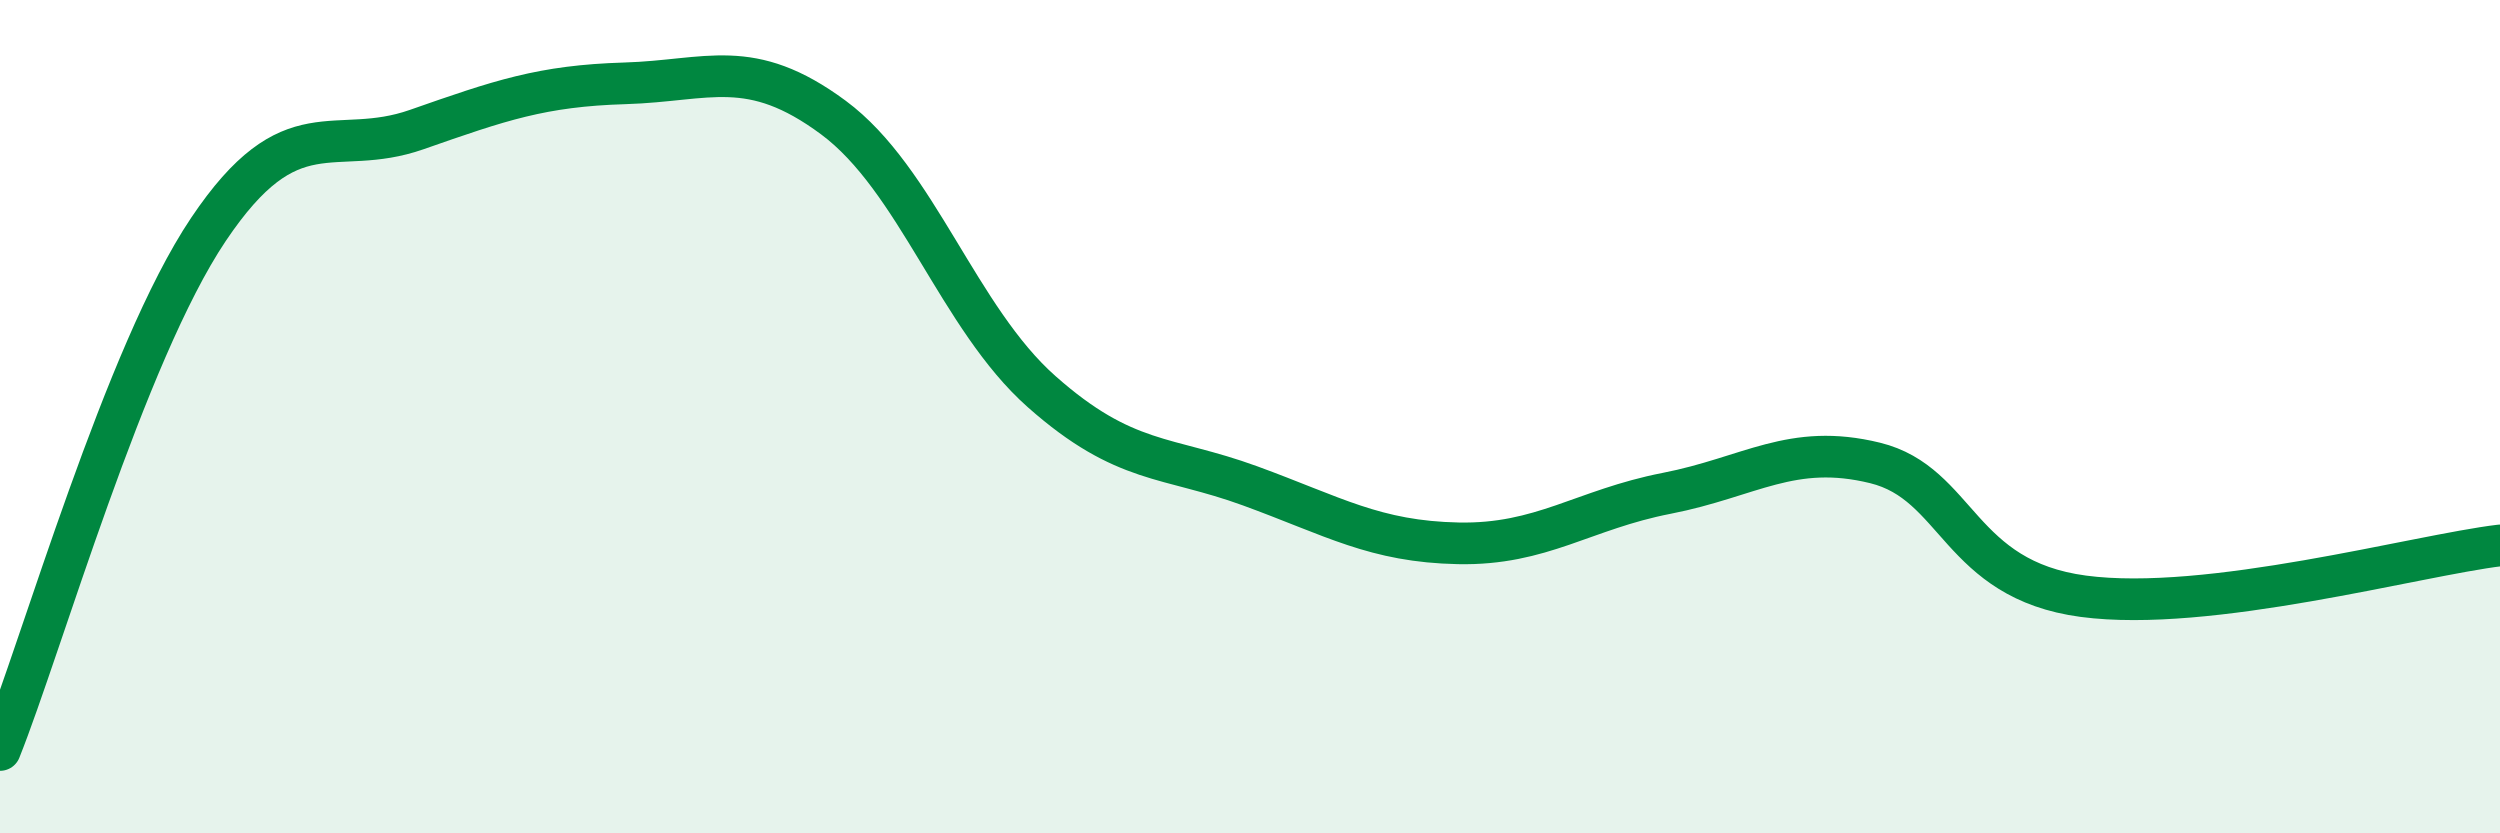
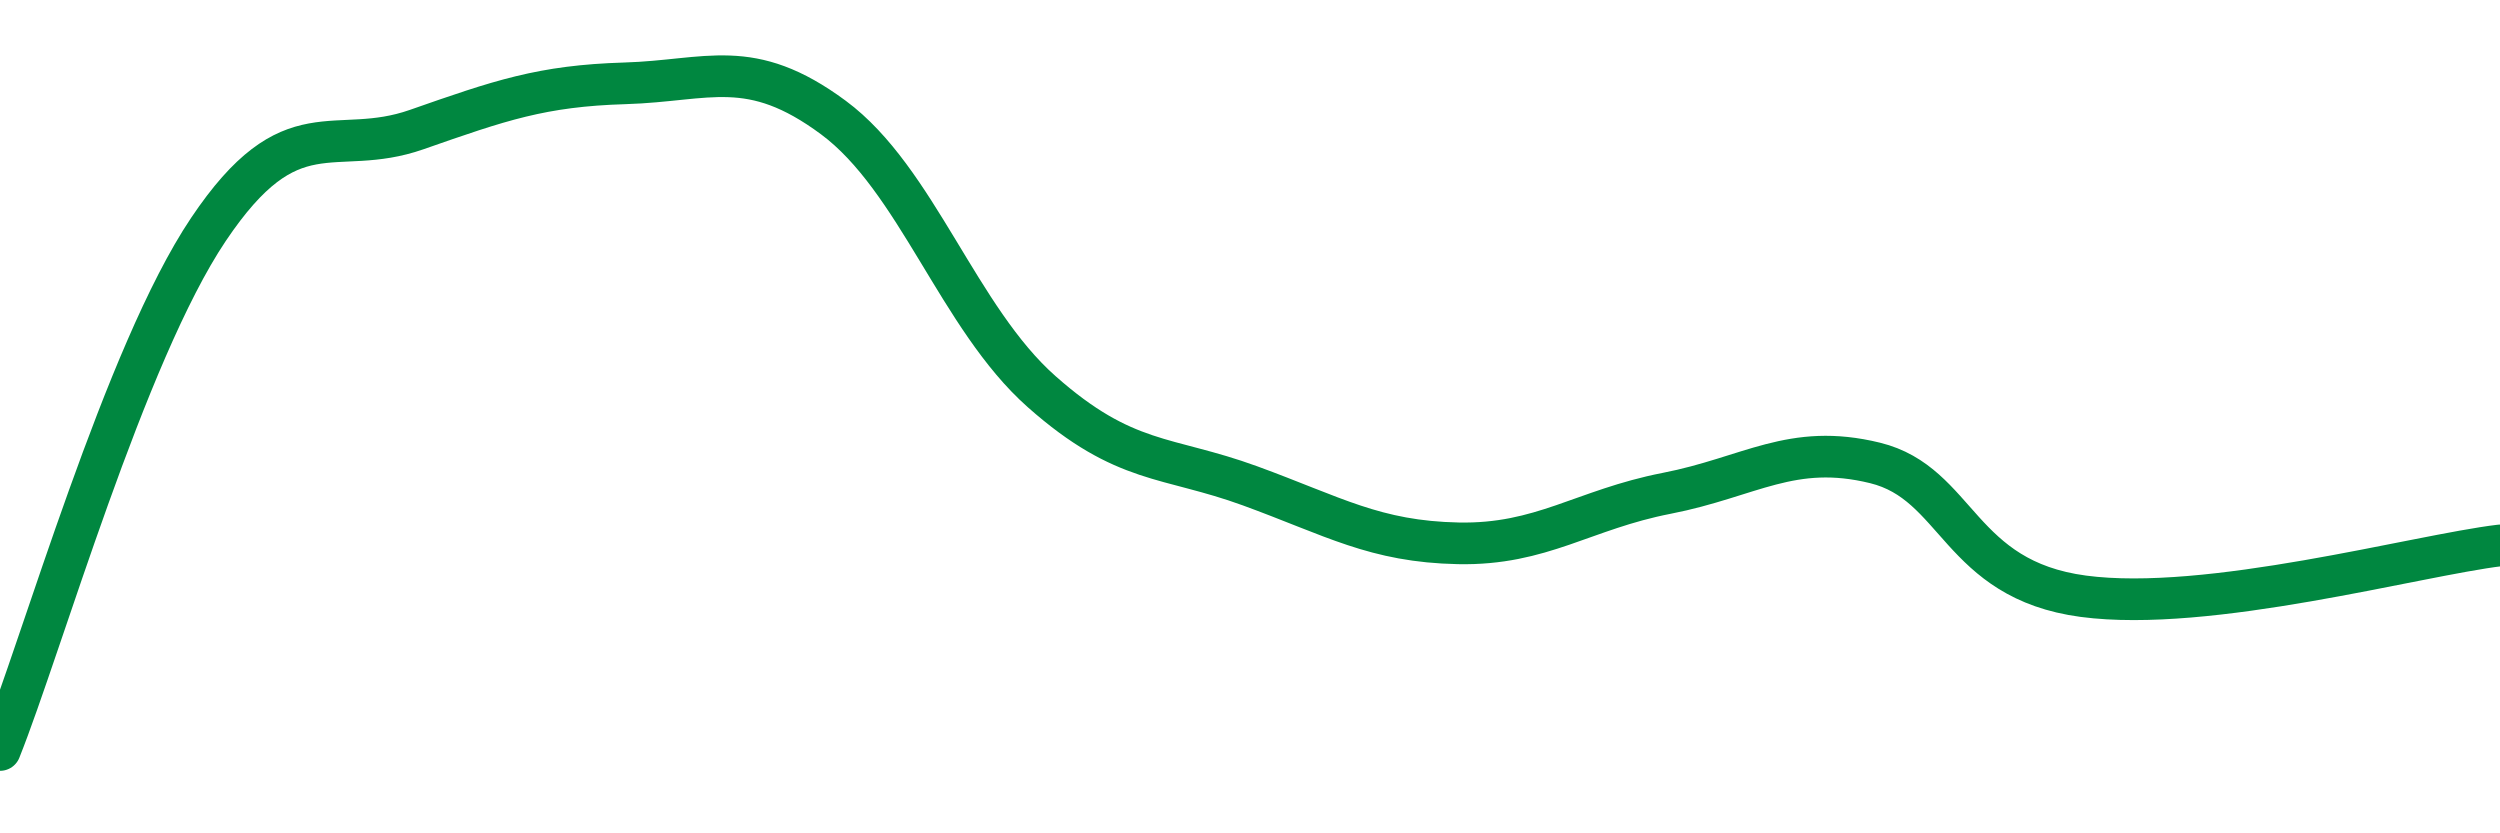
<svg xmlns="http://www.w3.org/2000/svg" width="60" height="20" viewBox="0 0 60 20">
-   <path d="M 0,18 C 1,15.5 3,8.49 5,5.51 C 7,2.53 8,3.81 10,3.11 C 12,2.41 13,2.06 15,2 C 17,1.94 18,1.34 20,2.82 C 22,4.3 23,7.63 25,9.4 C 27,11.17 28,10.93 30,11.66 C 32,12.39 33,13 35,13.04 C 37,13.08 38,12.23 40,11.84 C 42,11.45 43,10.62 45,11.11 C 47,11.6 47,13.91 50,14.31 C 53,14.71 58,13.33 60,13.09L60 20L0 20Z" fill="#008740" opacity="0.1" stroke-linecap="round" stroke-linejoin="round" />
  <path d="M 0,18 C 1,15.5 3,8.49 5,5.51 C 7,2.53 8,3.81 10,3.11 C 12,2.41 13,2.06 15,2 C 17,1.94 18,1.34 20,2.82 C 22,4.3 23,7.63 25,9.4 C 27,11.17 28,10.93 30,11.66 C 32,12.39 33,13 35,13.04 C 37,13.08 38,12.23 40,11.84 C 42,11.45 43,10.62 45,11.11 C 47,11.6 47,13.91 50,14.31 C 53,14.71 58,13.33 60,13.09" stroke="#008740" stroke-width="1" fill="none" stroke-linecap="round" stroke-linejoin="round" />
</svg>